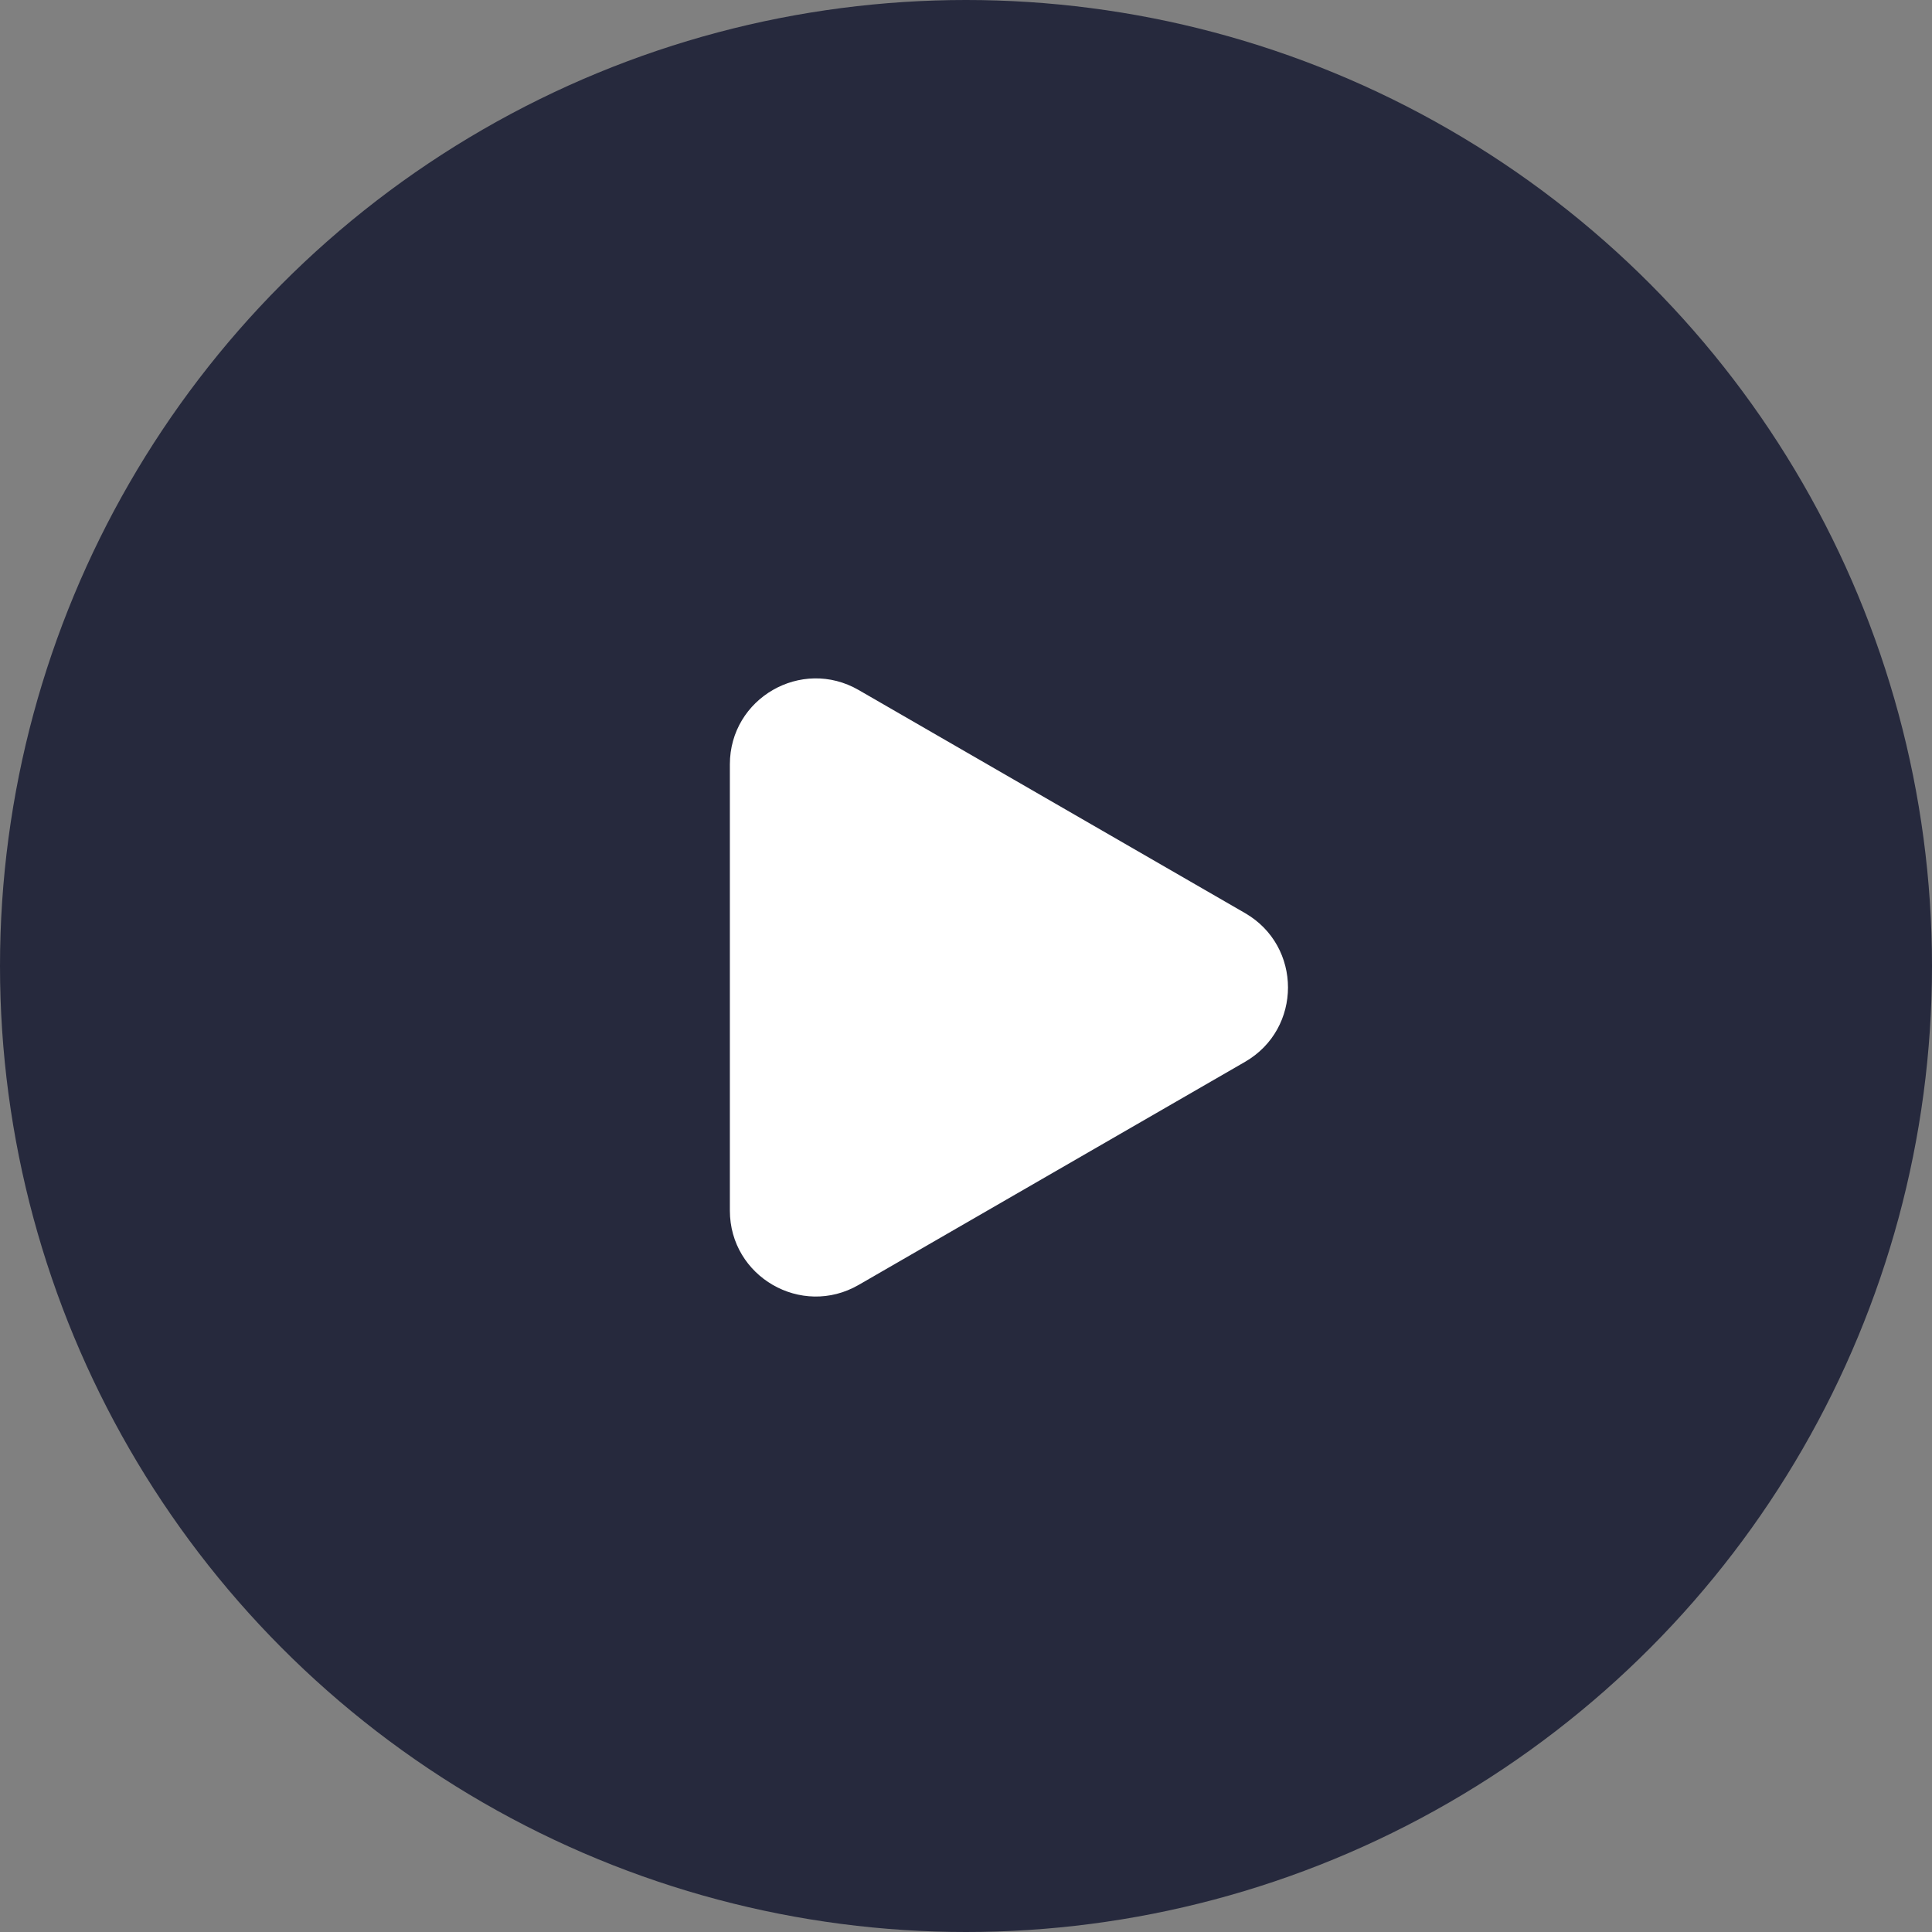
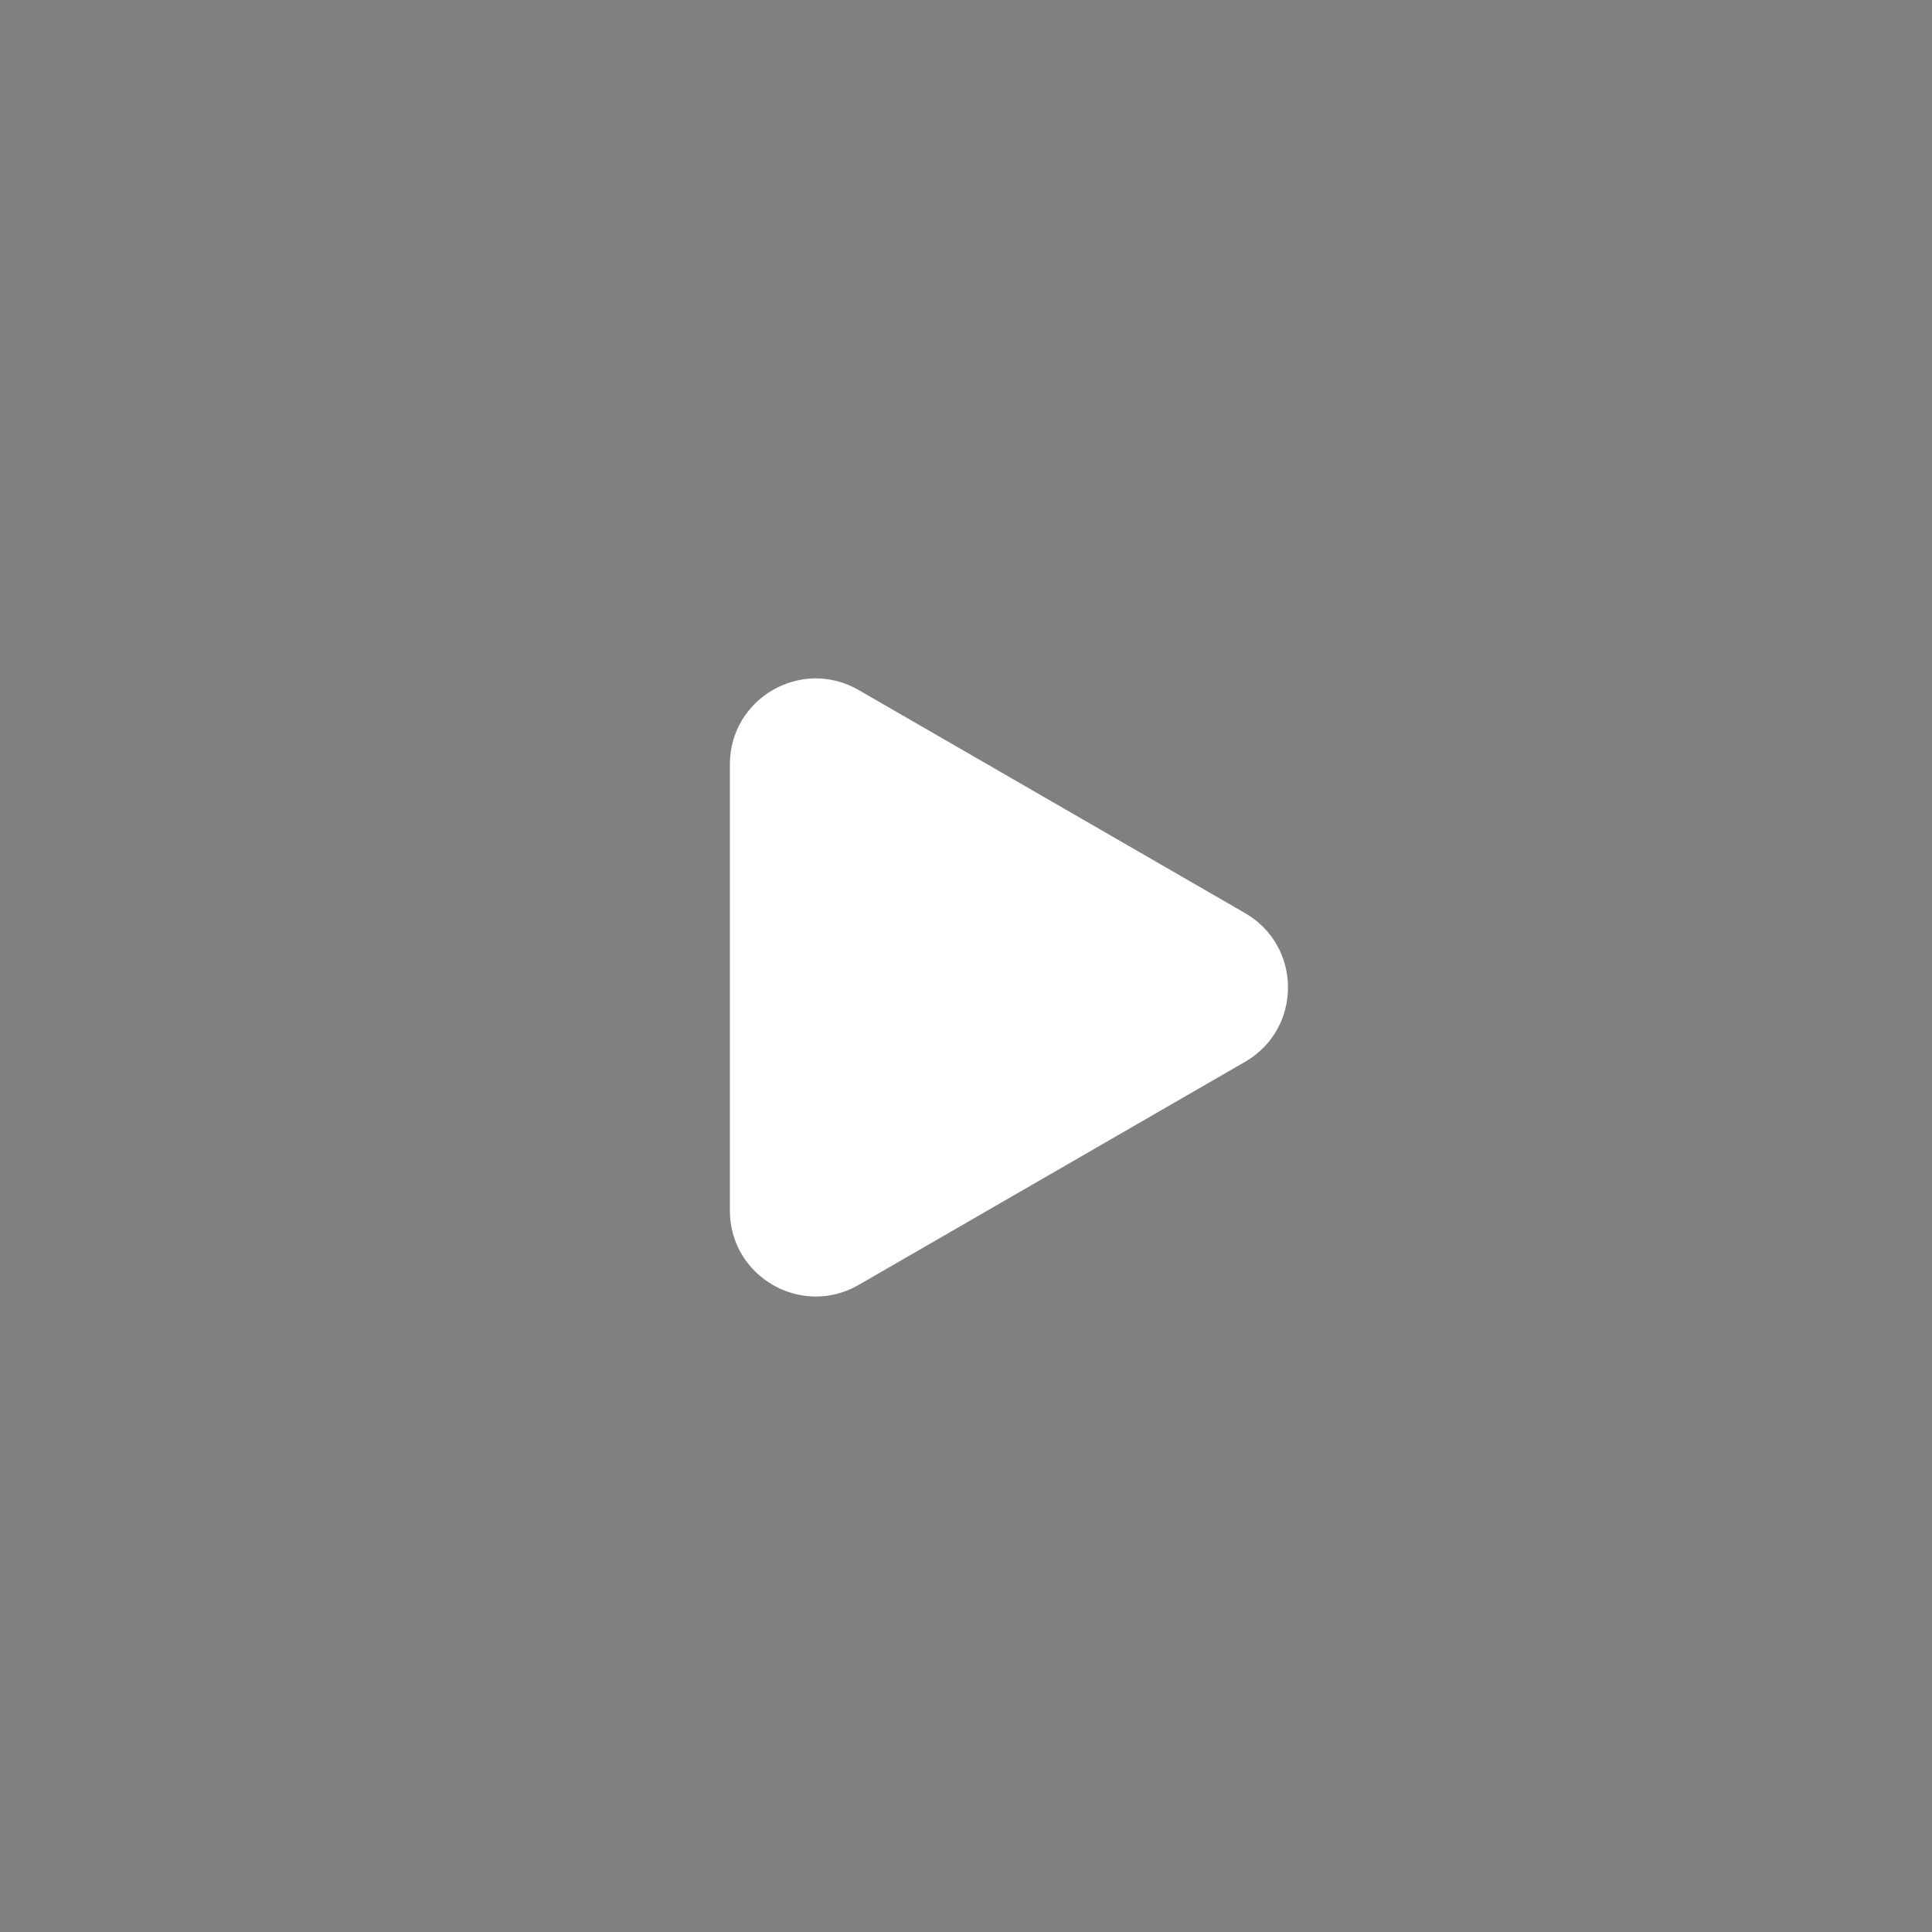
<svg xmlns="http://www.w3.org/2000/svg" width="45" height="45" viewBox="0 0 45 45" fill="none">
  <rect x="0" y="0" width="45" height="45" fill="#808080" stroke="none" />
-   <circle cx="22.5" cy="22.5" r="22.5" fill="#26293D" />
  <path d="M29 21.268C30.333 22.038 30.333 23.962 29 24.732L20 29.928C18.667 30.698 17 29.736 17 28.196L17 17.804C17 16.264 18.667 15.302 20 16.072L29 21.268Z" fill="white" />
</svg>